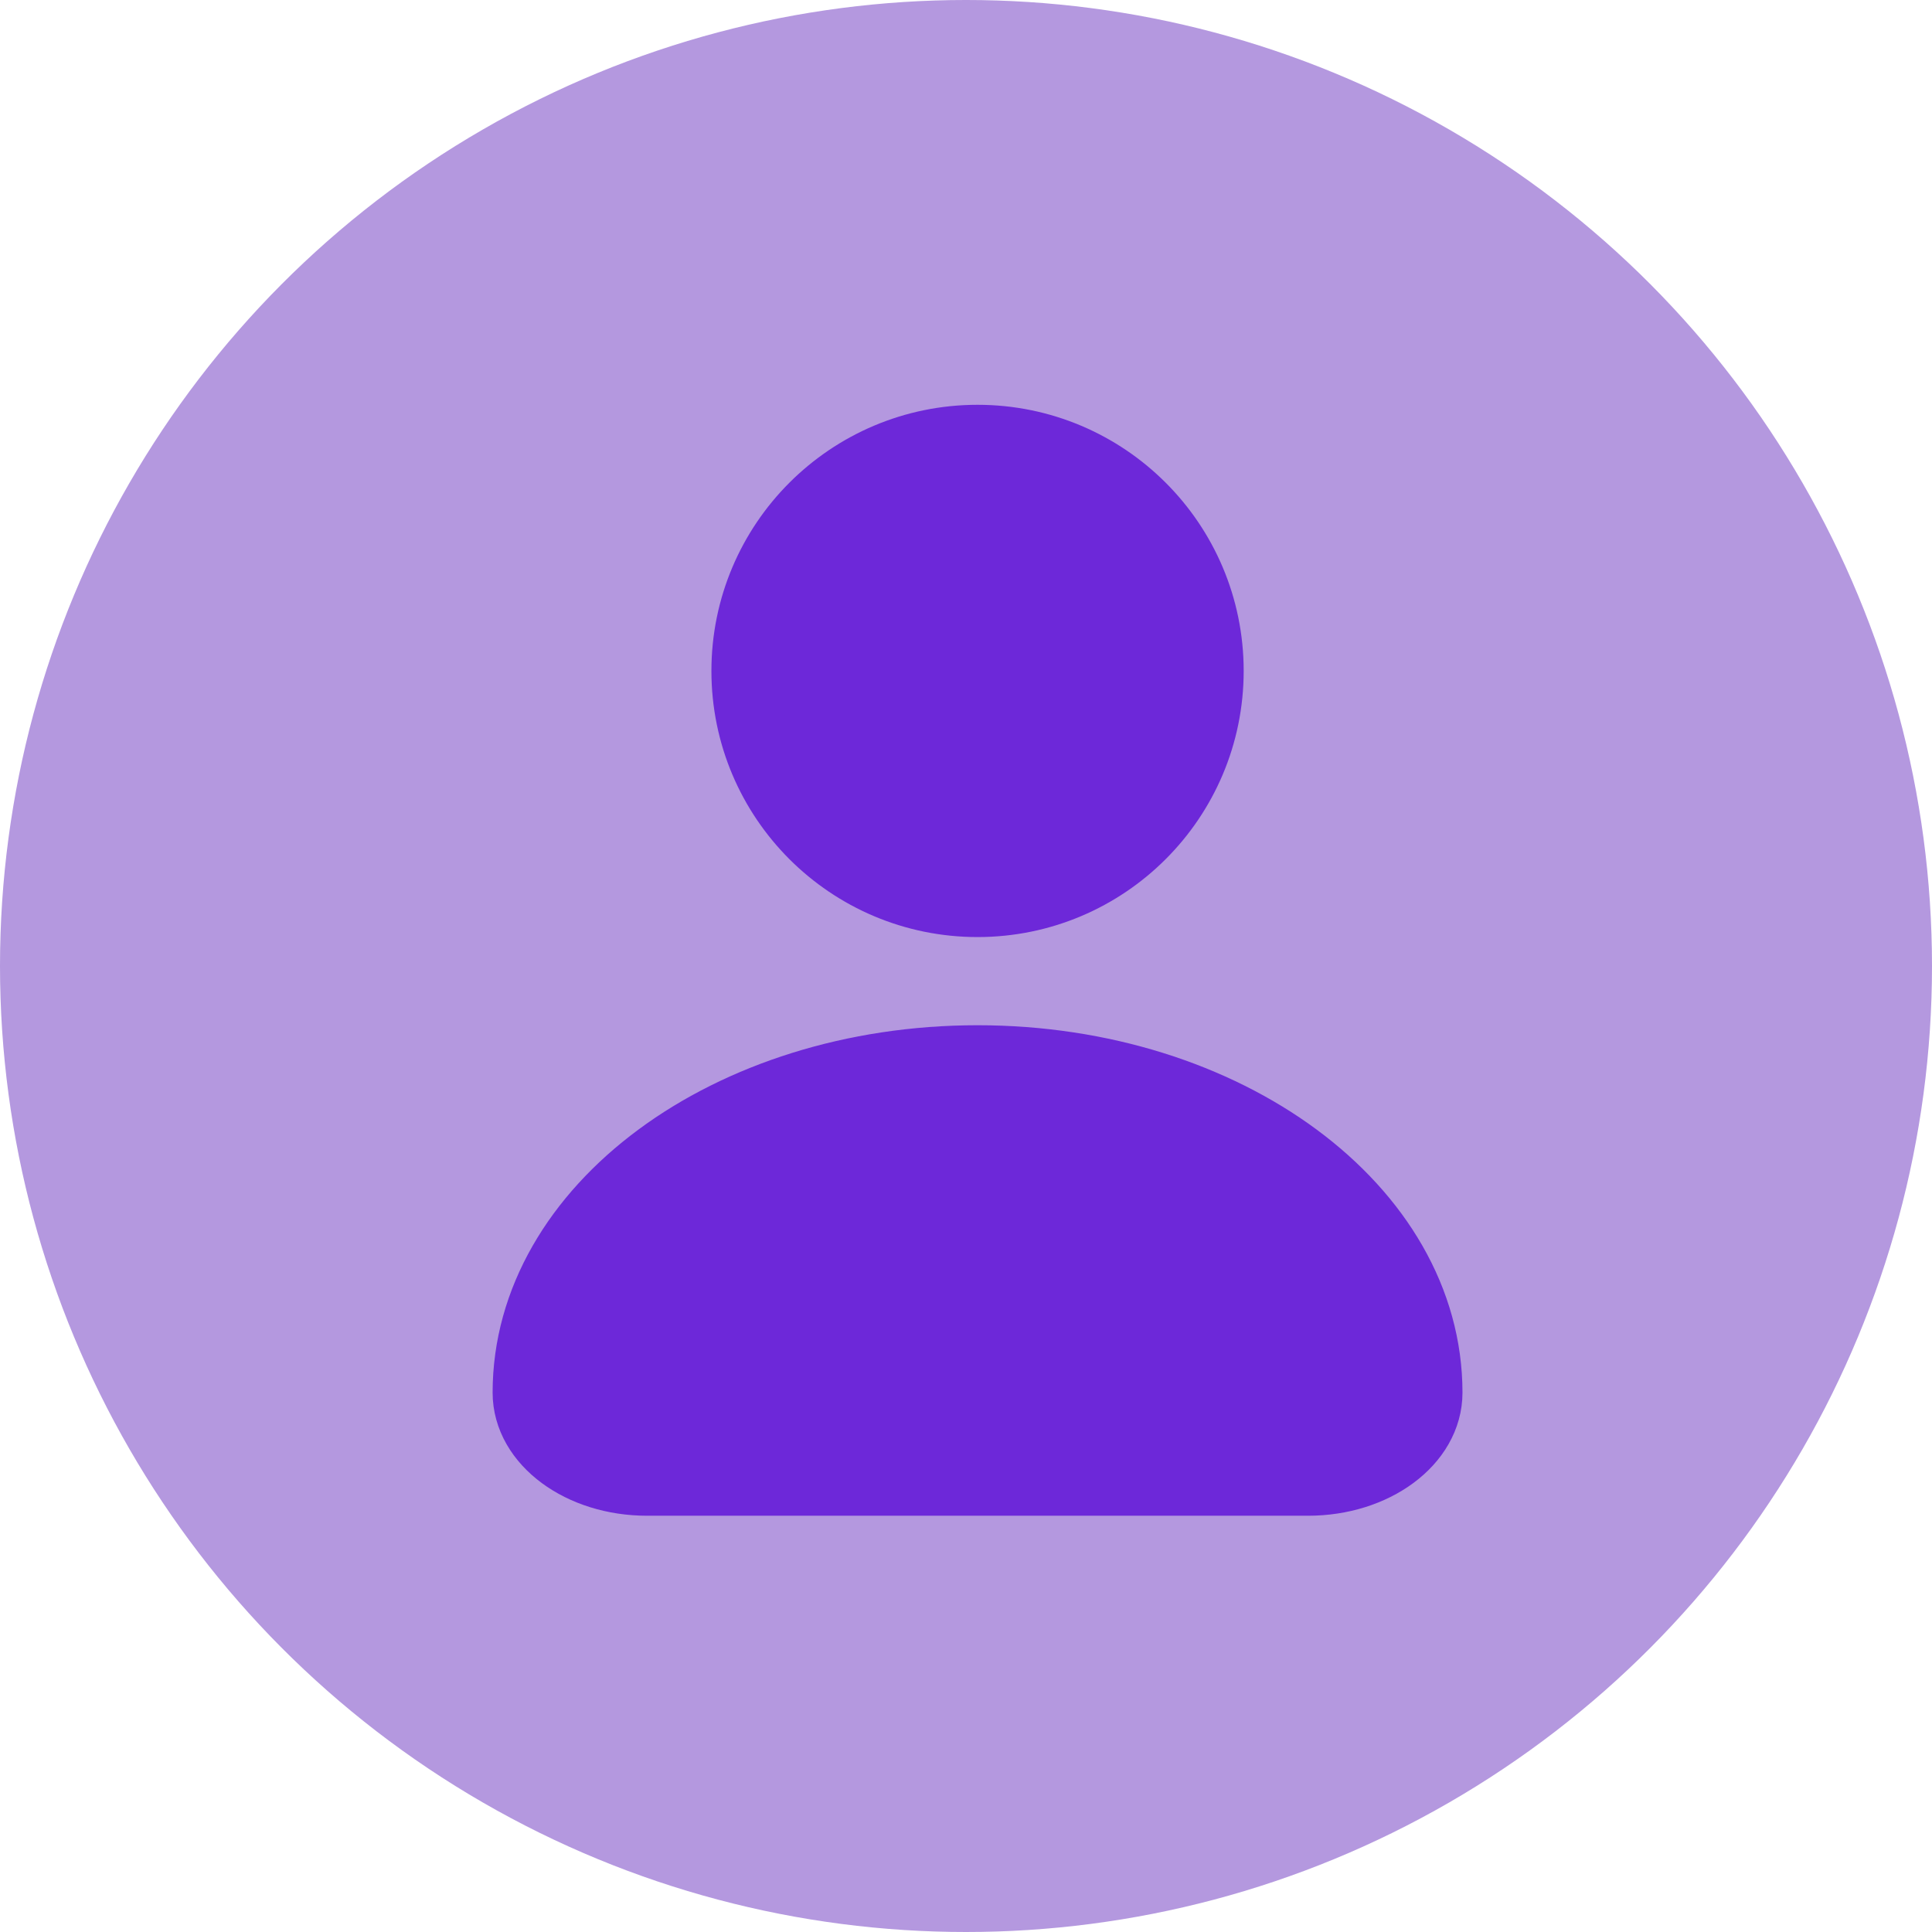
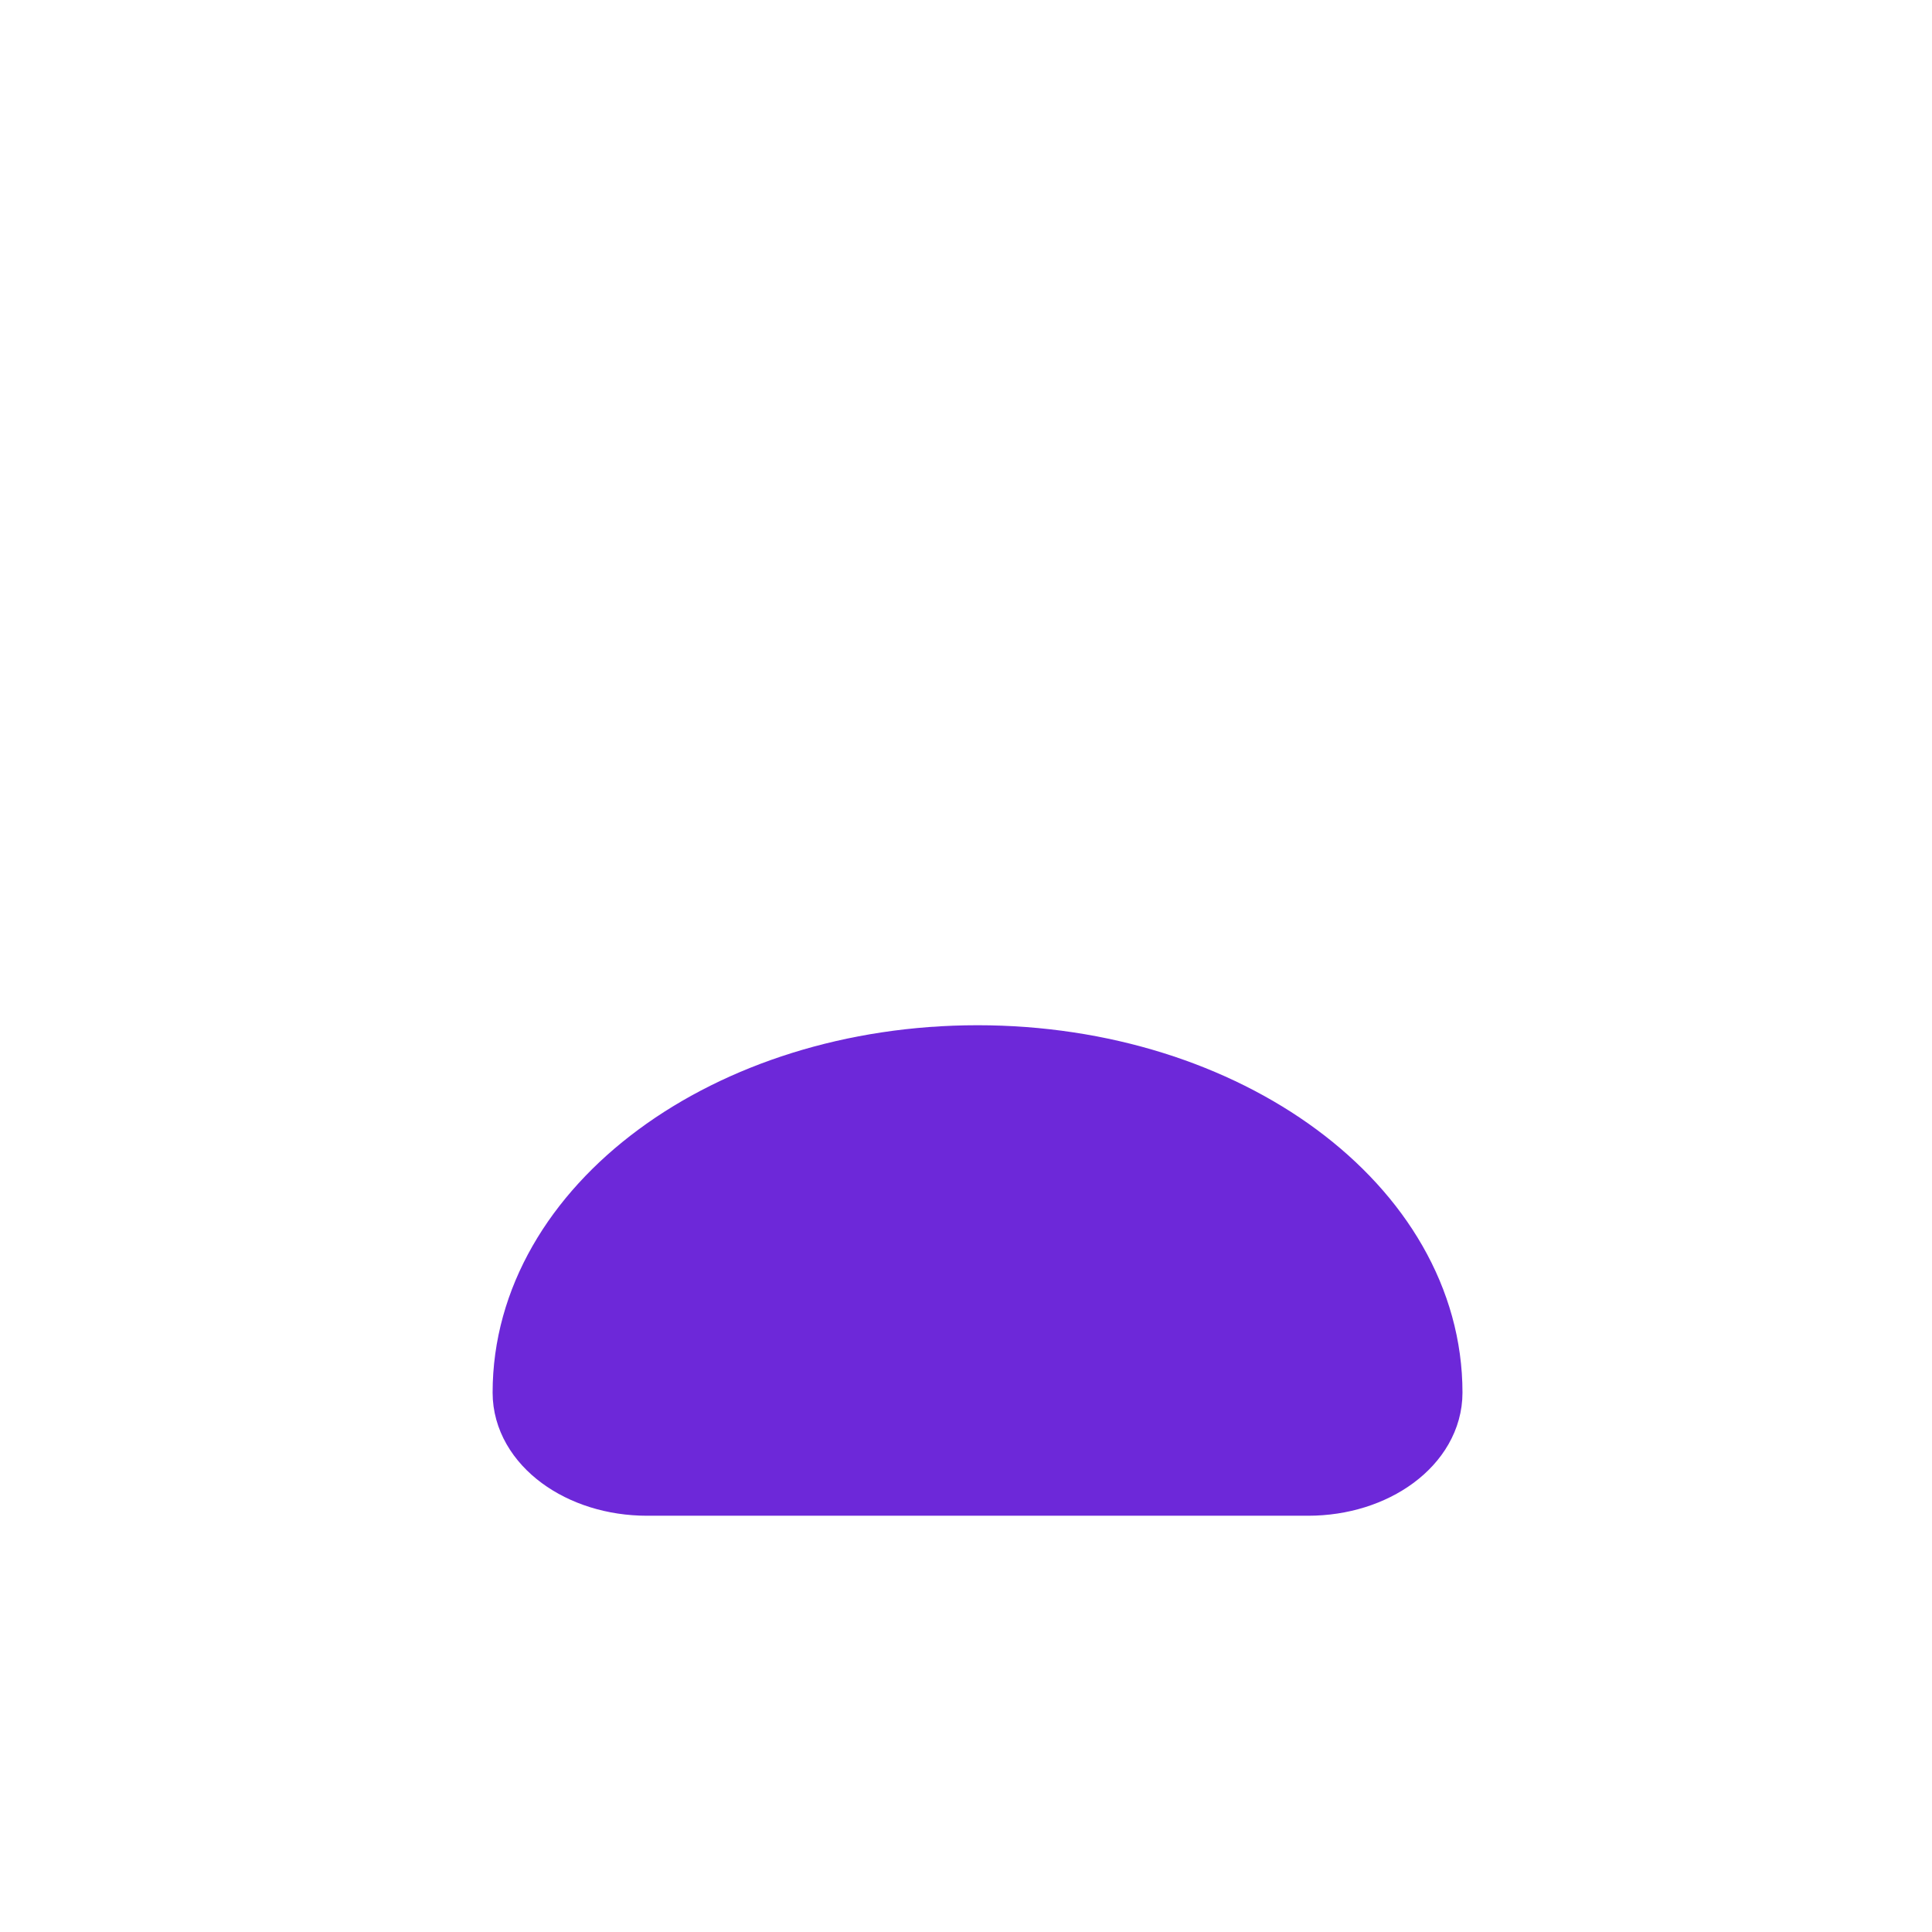
<svg xmlns="http://www.w3.org/2000/svg" width="44" height="44" viewBox="0 0 44 44" fill="none">
-   <circle cx="22" cy="22" r="22" fill="#B498DF" />
-   <path d="M22.263 20.56C19.347 20.56 16.983 18.196 16.983 15.28C16.983 12.364 19.347 10 22.263 10C25.179 10 27.543 12.364 27.543 15.28C27.543 18.196 25.179 20.56 22.263 20.56Z" fill="#6D28D9" stroke="#6D28D9" stroke-width="1.562" />
  <path d="M22.263 24.13C27.931 24.13 32.526 27.527 32.526 31.716C32.526 32.833 31.301 33.739 29.79 33.739H14.737C13.225 33.739 12 32.833 12 31.716C12 27.527 16.595 24.13 22.263 24.13Z" fill="#6D28D9" stroke="#6D28D9" stroke-width="1.562" />
</svg>